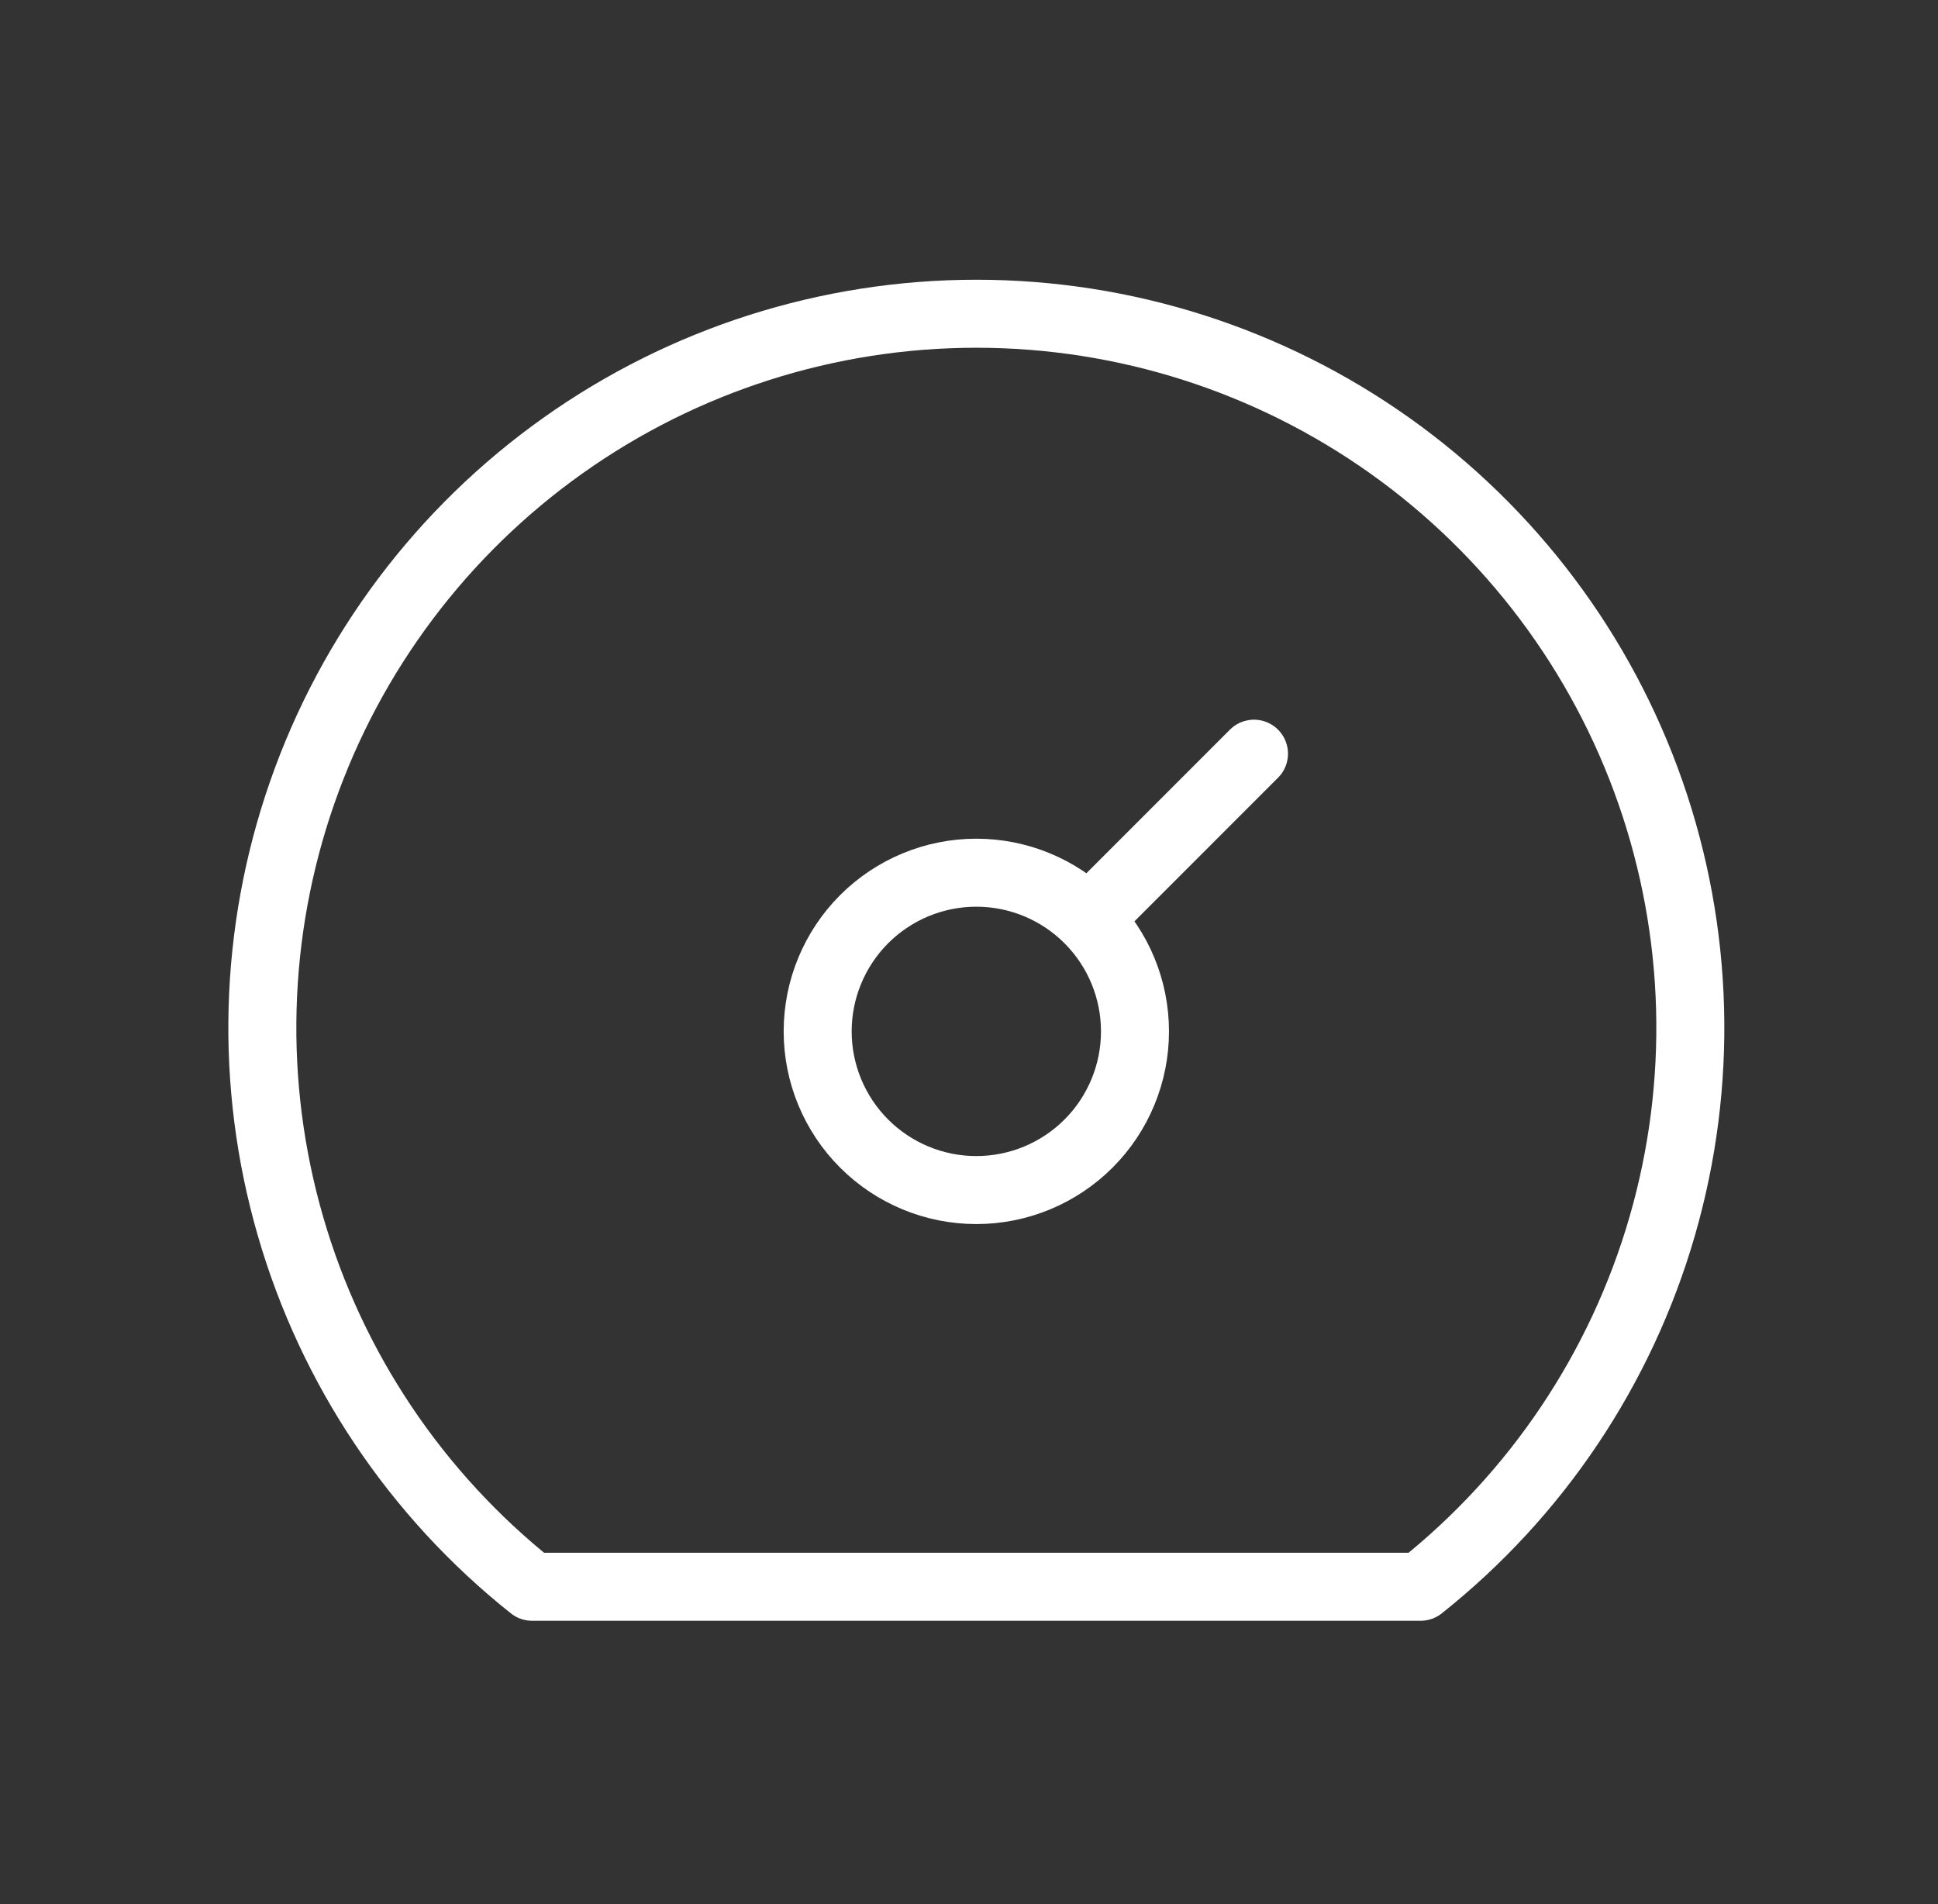
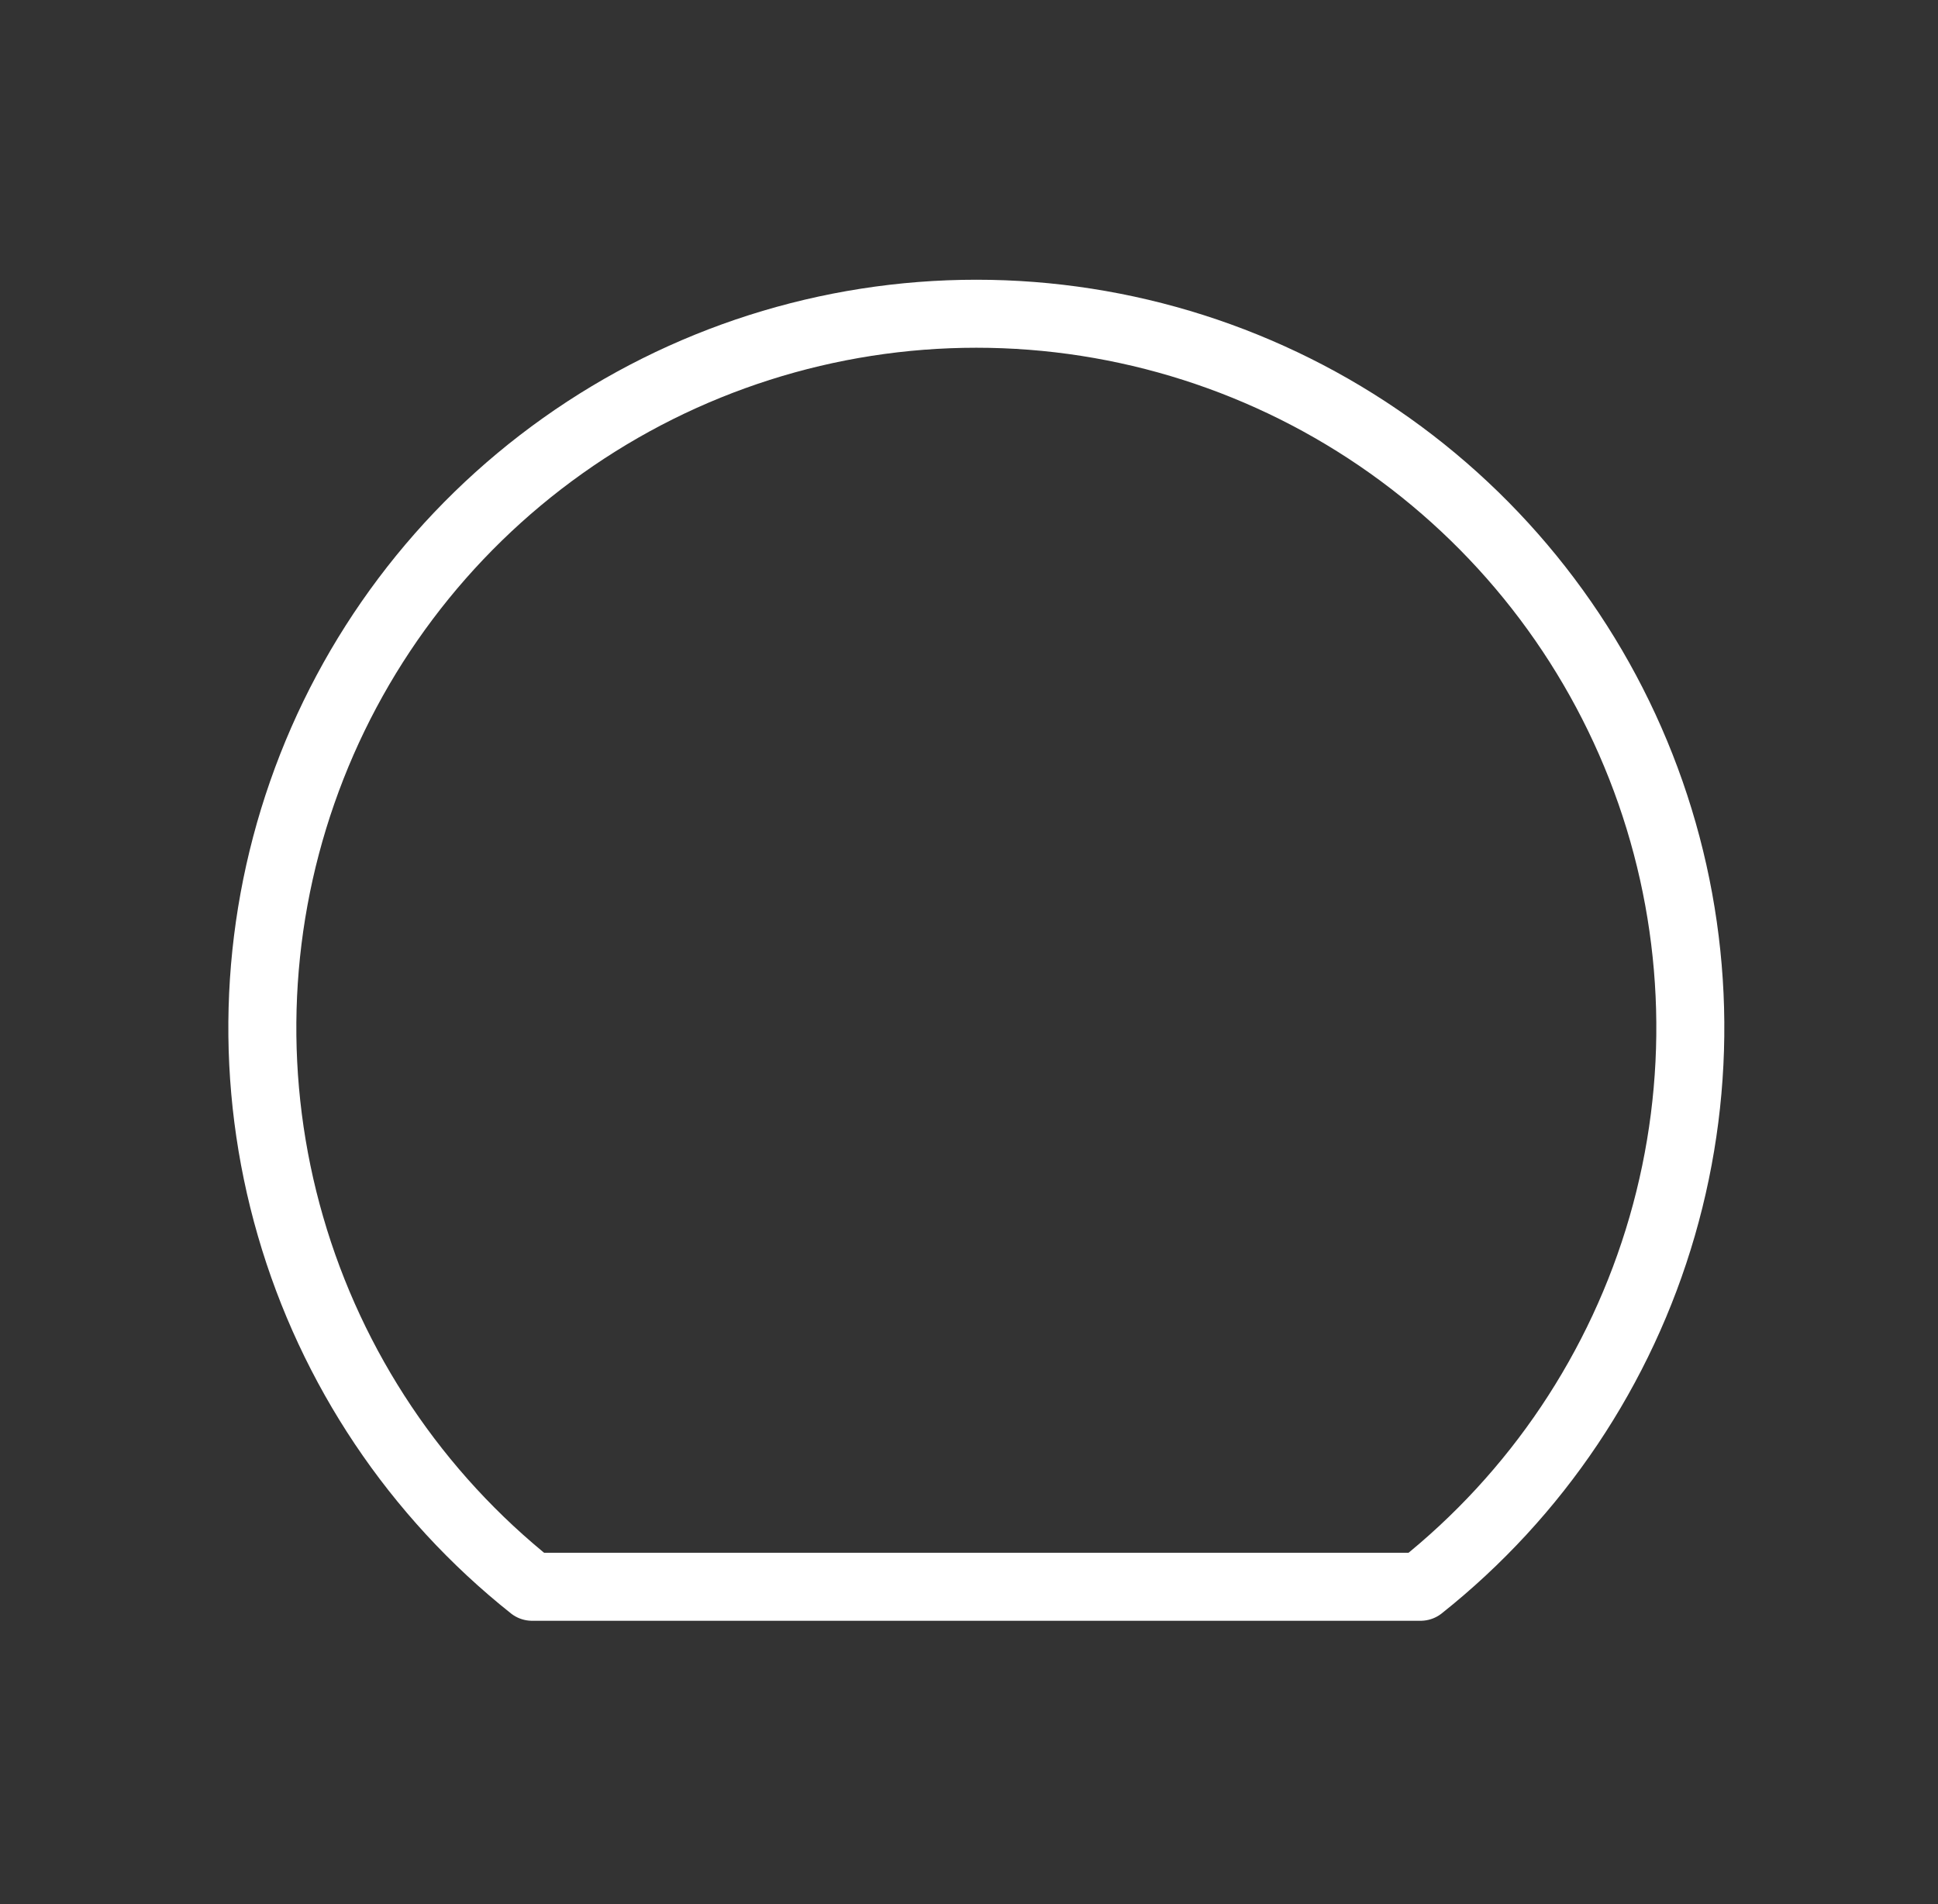
<svg xmlns="http://www.w3.org/2000/svg" width="57" height="56" viewBox="0 0 57 56" fill="none">
  <rect x="0" y="0" width="57" height="56" fill="#333333" stroke="none" />
-   <path d="M32.099 26.95L36.882 22.166M24.049 30.333C24.049 31.571 24.541 32.758 25.416 33.633C26.291 34.508 27.478 35 28.715 35C29.953 35 31.14 34.508 32.015 33.633C32.891 32.758 33.382 31.571 33.382 30.333C33.382 29.096 32.891 27.909 32.015 27.033C31.14 26.158 29.953 25.666 28.715 25.666C27.478 25.666 26.291 26.158 25.416 27.033C24.541 27.909 24.049 29.096 24.049 30.333Z" stroke="white" stroke-width="2" stroke-linecap="round" stroke-linejoin="round" />
  <path d="M15.649 46.667C12.238 43.956 9.755 40.251 8.544 36.065C7.332 31.88 7.453 27.421 8.889 23.307C10.324 19.193 13.004 15.628 16.557 13.105C20.109 10.582 24.359 9.227 28.716 9.227C33.073 9.227 37.322 10.582 40.875 13.105C44.427 15.628 47.107 19.193 48.543 23.307C49.979 27.421 50.099 31.88 48.888 36.065C47.677 40.251 45.194 43.956 41.782 46.667H15.649Z" stroke="white" stroke-width="2" stroke-linecap="round" stroke-linejoin="round" />
</svg>